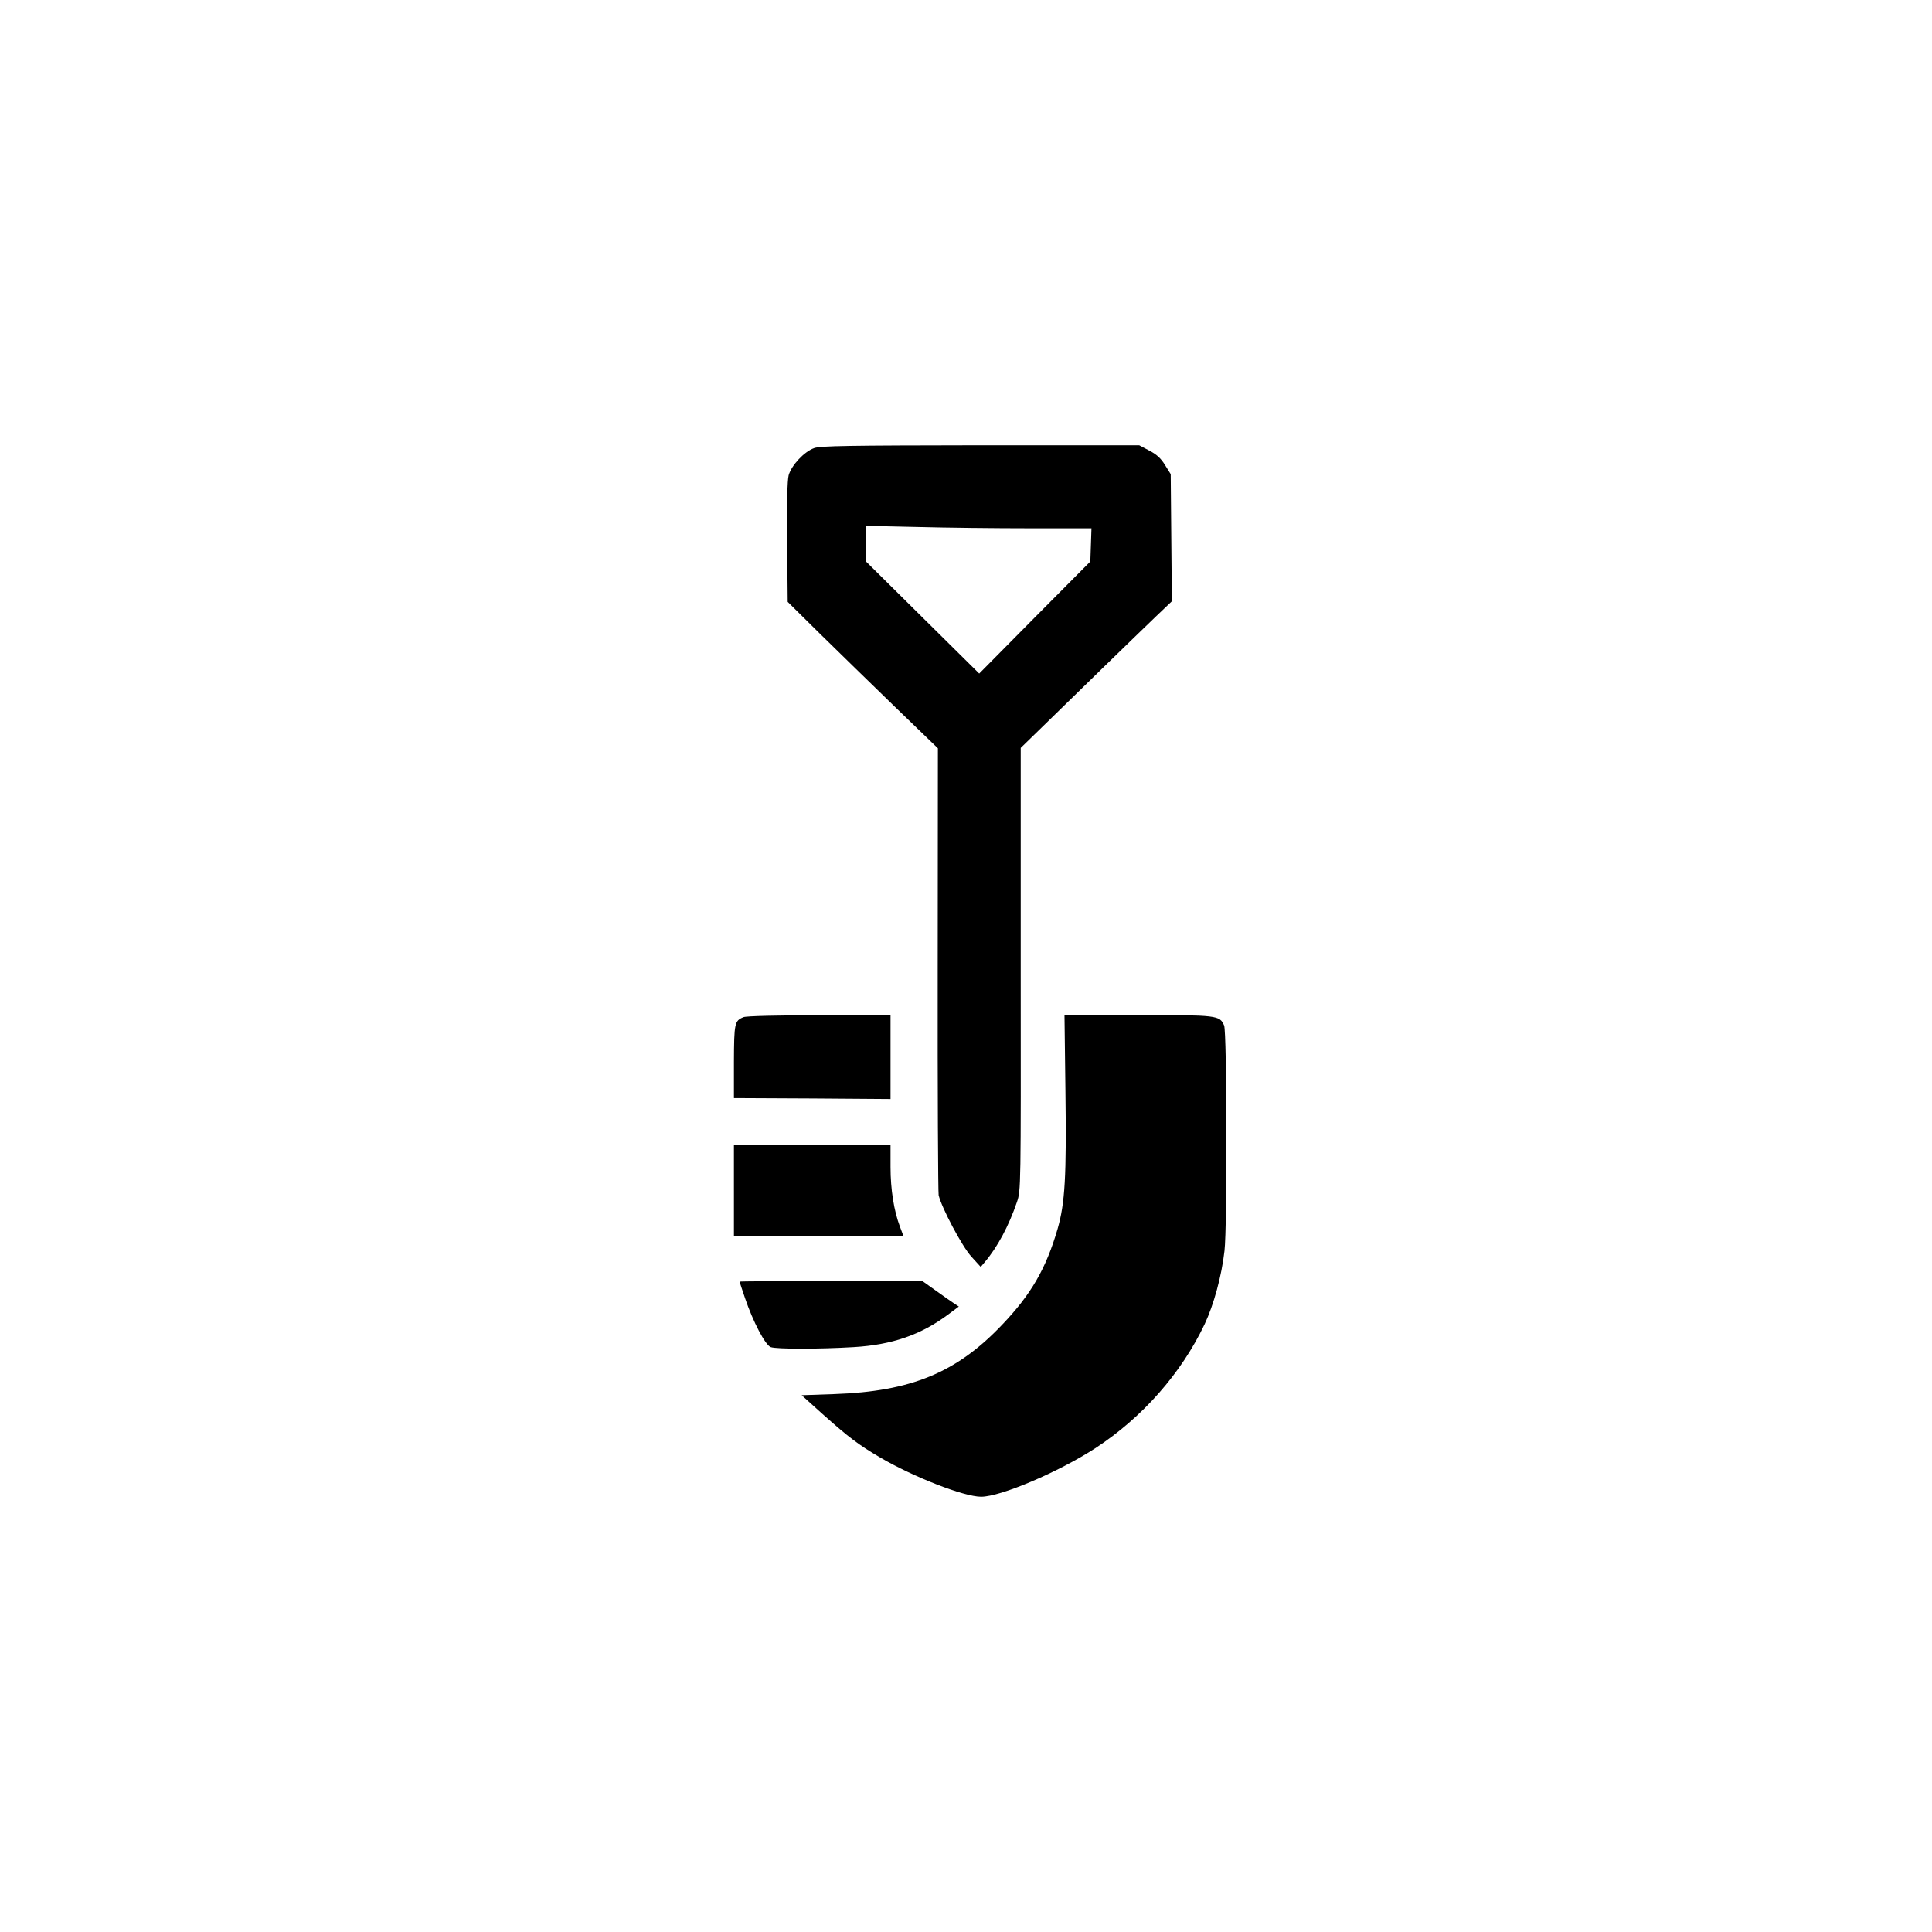
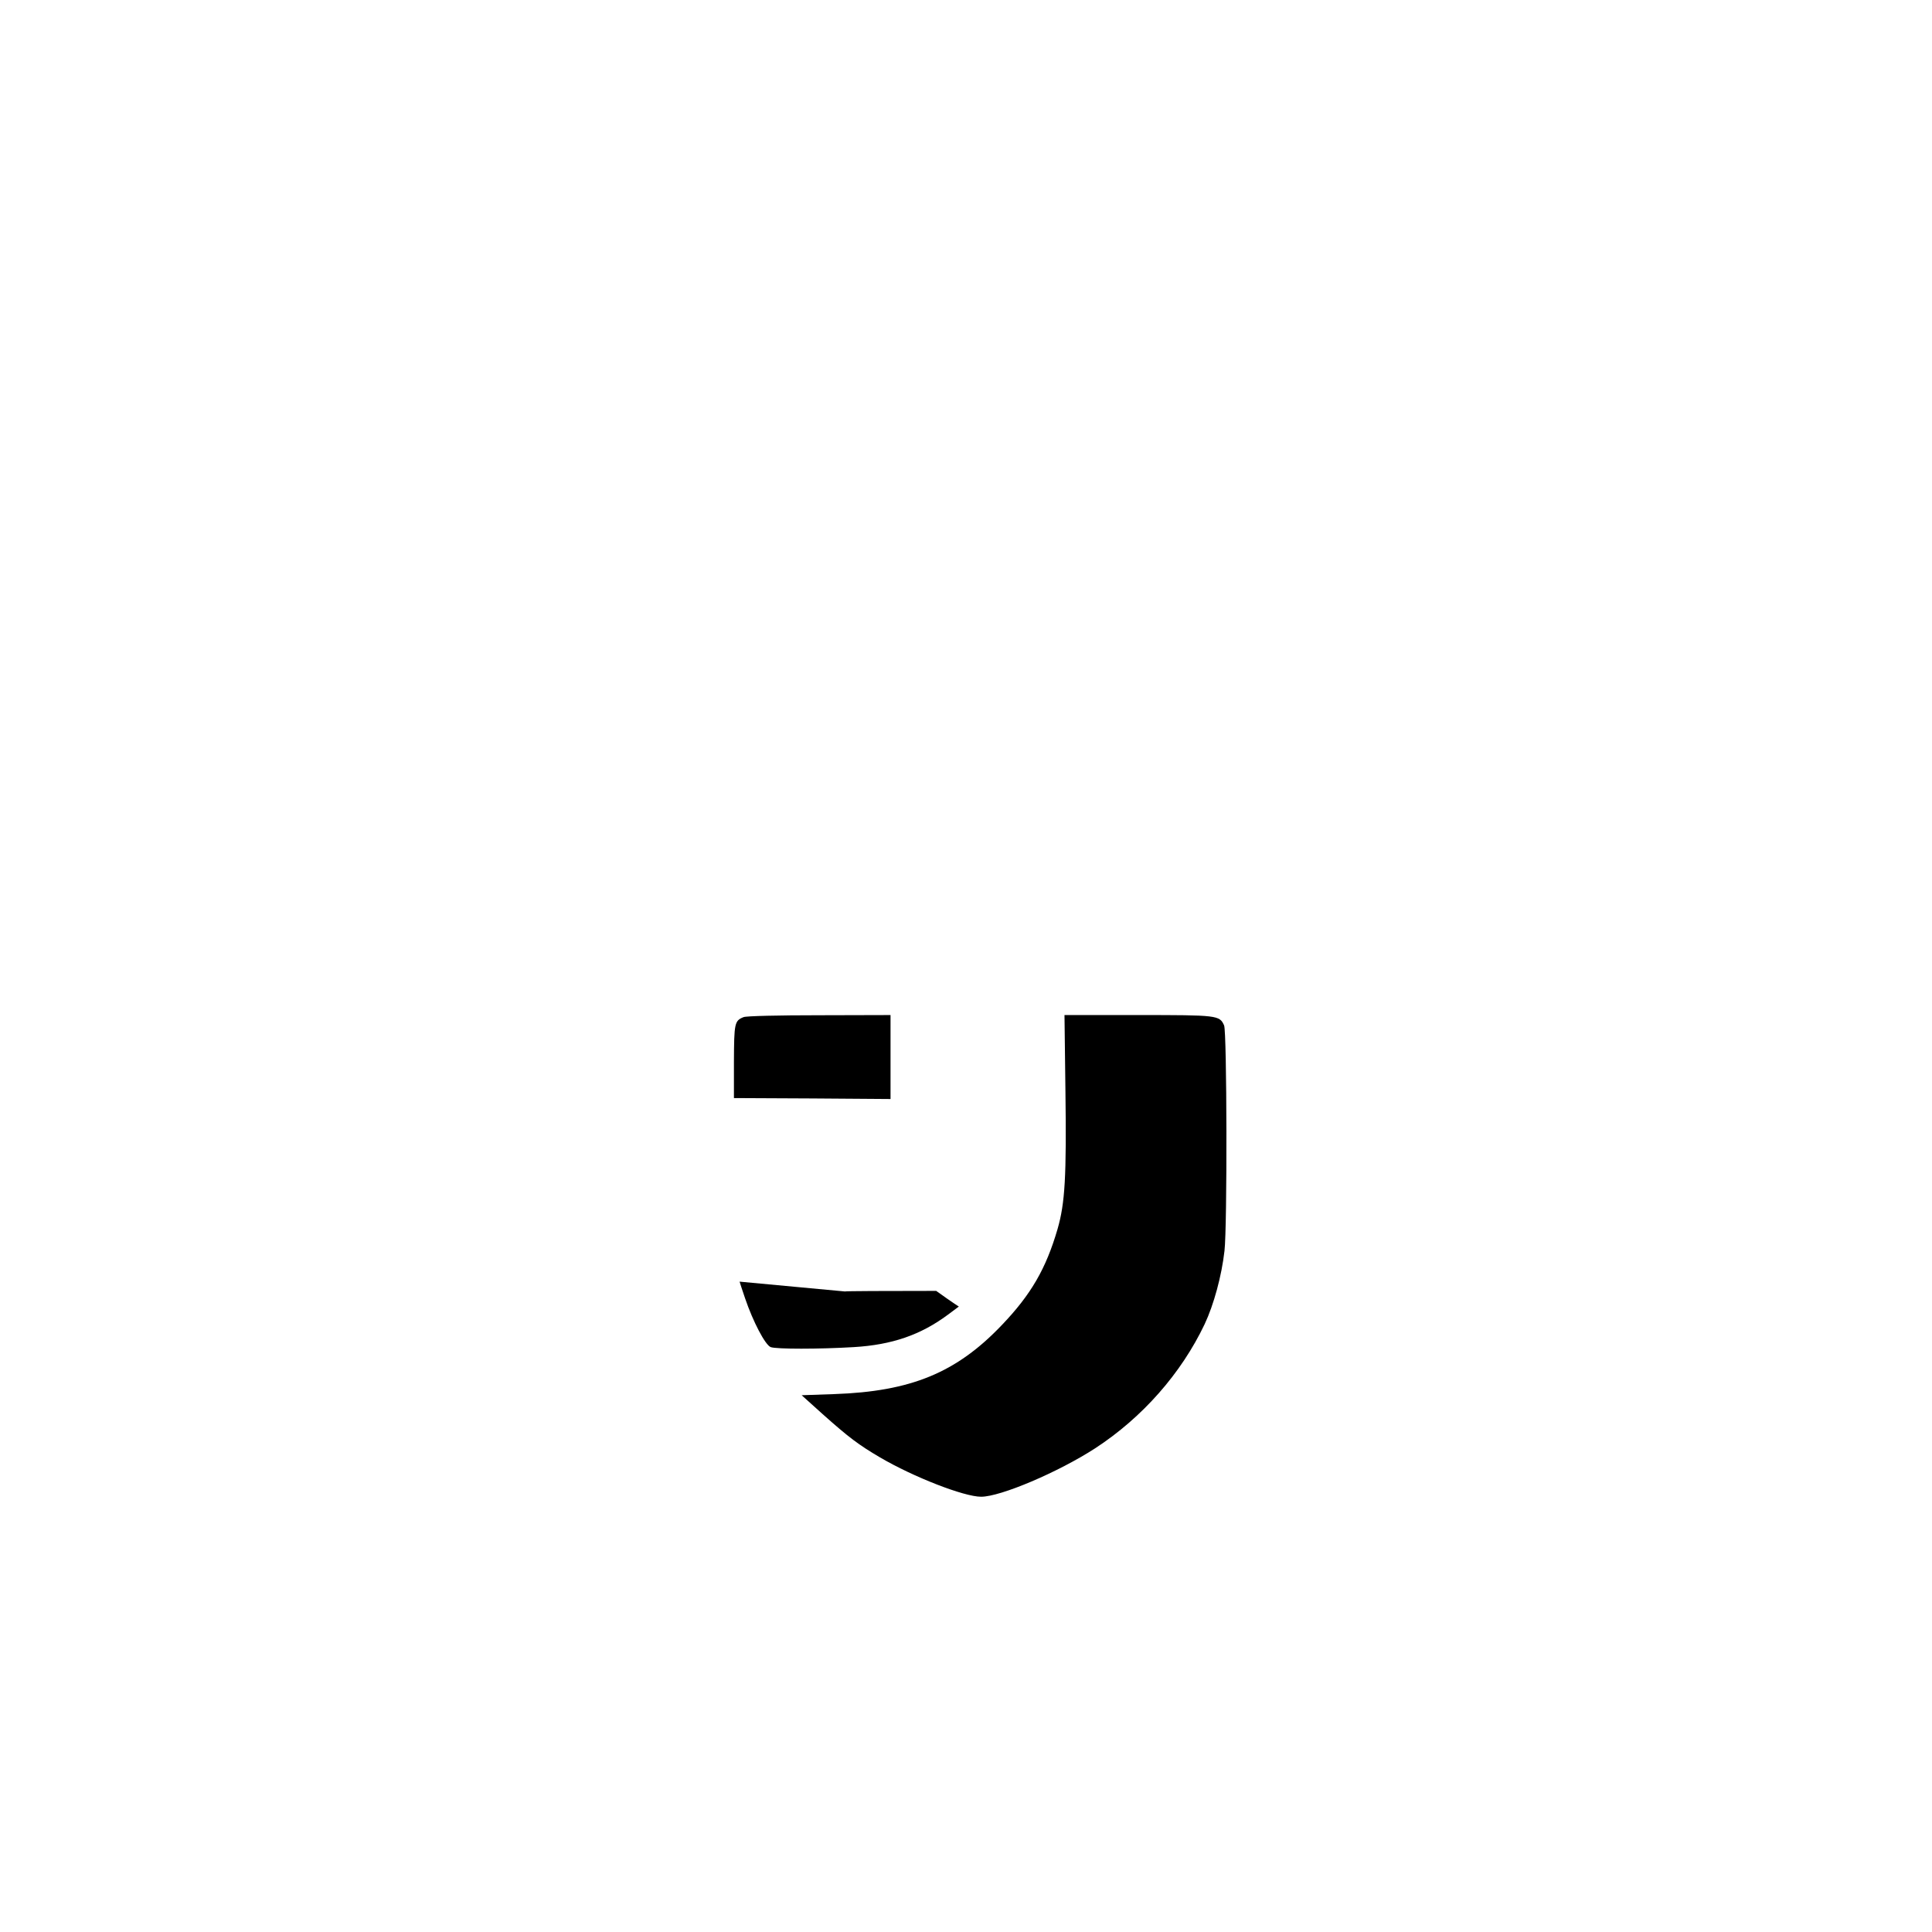
<svg xmlns="http://www.w3.org/2000/svg" version="1.0" width="1024pt" height="1024pt" viewBox="0 0 1024 1024" preserveAspectRatio="xMidYMid meet">
  <g transform="translate(0,1024) scale(0.1,-0.1)" fill="#000000" stroke="none">
-     <path d="M4315 7865 c-53 -19 -120 -91 -135 -144 -7 -28 -10 -145 -8 -357 l3 -314 170 -168 c94 -92 273 -267 398 -388 l228 -220 -1 -1170 c-1 -643 2 -1183 5 -1199 16 -67 124 -271 173 -325 l50 -55 21 25 c68 80 128 193 171 319 21 62 21 69 20 1235 l0 1172 112 109 c62 60 205 200 318 310 113 110 243 236 288 279 l83 79 -3 337 -3 337 -30 48 c-22 36 -45 57 -84 77 l-53 28 -842 0 c-699 -1 -848 -3 -881 -15z m1144 -425 l326 0 -3 -88 -3 -88 -295 -297 -294 -297 -300 297 -300 297 0 94 0 95 272 -6 c149 -4 418 -7 597 -7z" />
    <path d="M3941 4849 c-48 -19 -50 -32 -51 -236 l0 -193 415 -2 415 -3 0 223 0 222 -377 -1 c-218 0 -388 -4 -402 -10z" />
    <path d="M5647 4458 c6 -453 -2 -595 -42 -733 -61 -209 -140 -346 -295 -508 -241 -253 -482 -352 -888 -366 l-173 -6 111 -100 c139 -124 191 -163 305 -230 176 -103 444 -208 535 -208 103 0 409 130 605 257 250 163 456 397 580 658 48 102 90 255 105 388 15 128 13 1162 -2 1195 -24 54 -34 55 -457 55 l-389 0 5 -402z" />
-     <path d="M3890 3930 l0 -240 449 0 449 0 -18 48 c-32 85 -50 197 -50 317 l0 115 -415 0 -415 0 0 -240z" />
-     <path d="M3920 3447 c0 -2 13 -41 29 -88 42 -124 107 -248 136 -259 30 -11 255 -11 440 0 203 12 355 65 498 171 l59 44 -23 15 c-13 8 -56 39 -97 68 l-73 52 -485 0 c-266 0 -484 -1 -484 -3z" />
+     <path d="M3920 3447 c0 -2 13 -41 29 -88 42 -124 107 -248 136 -259 30 -11 255 -11 440 0 203 12 355 65 498 171 l59 44 -23 15 c-13 8 -56 39 -97 68 c-266 0 -484 -1 -484 -3z" />
  </g>
</svg>